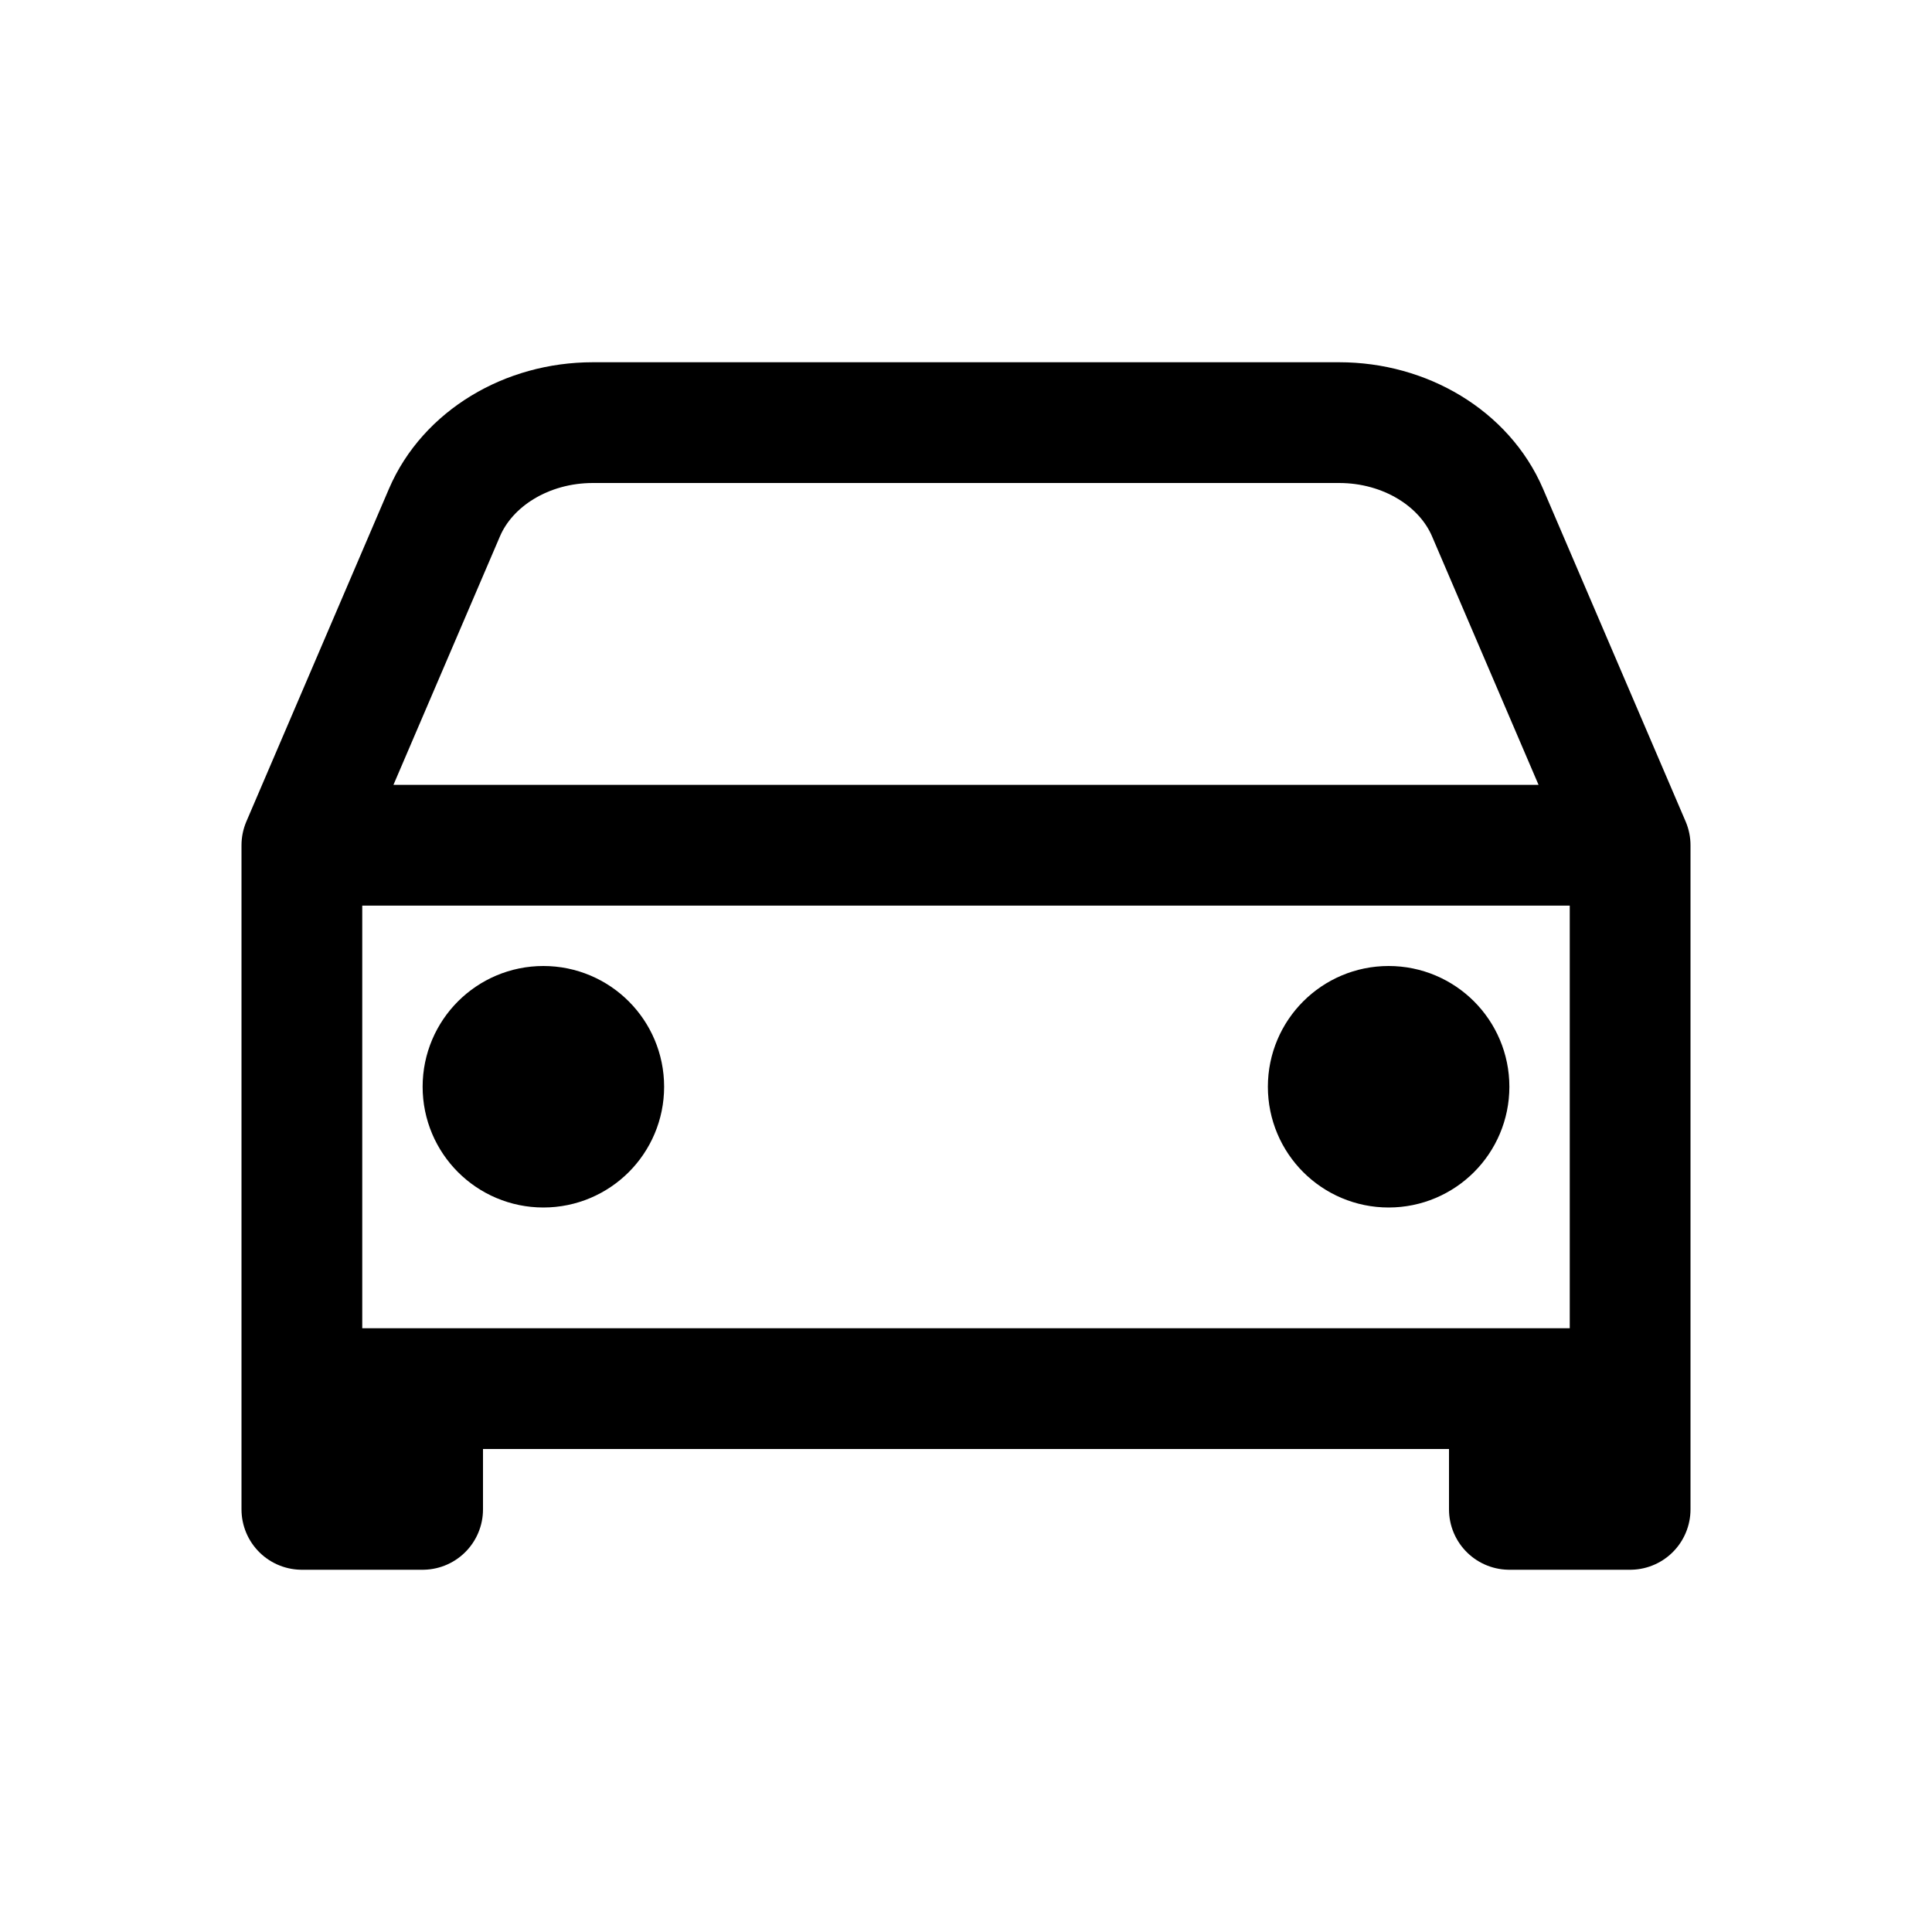
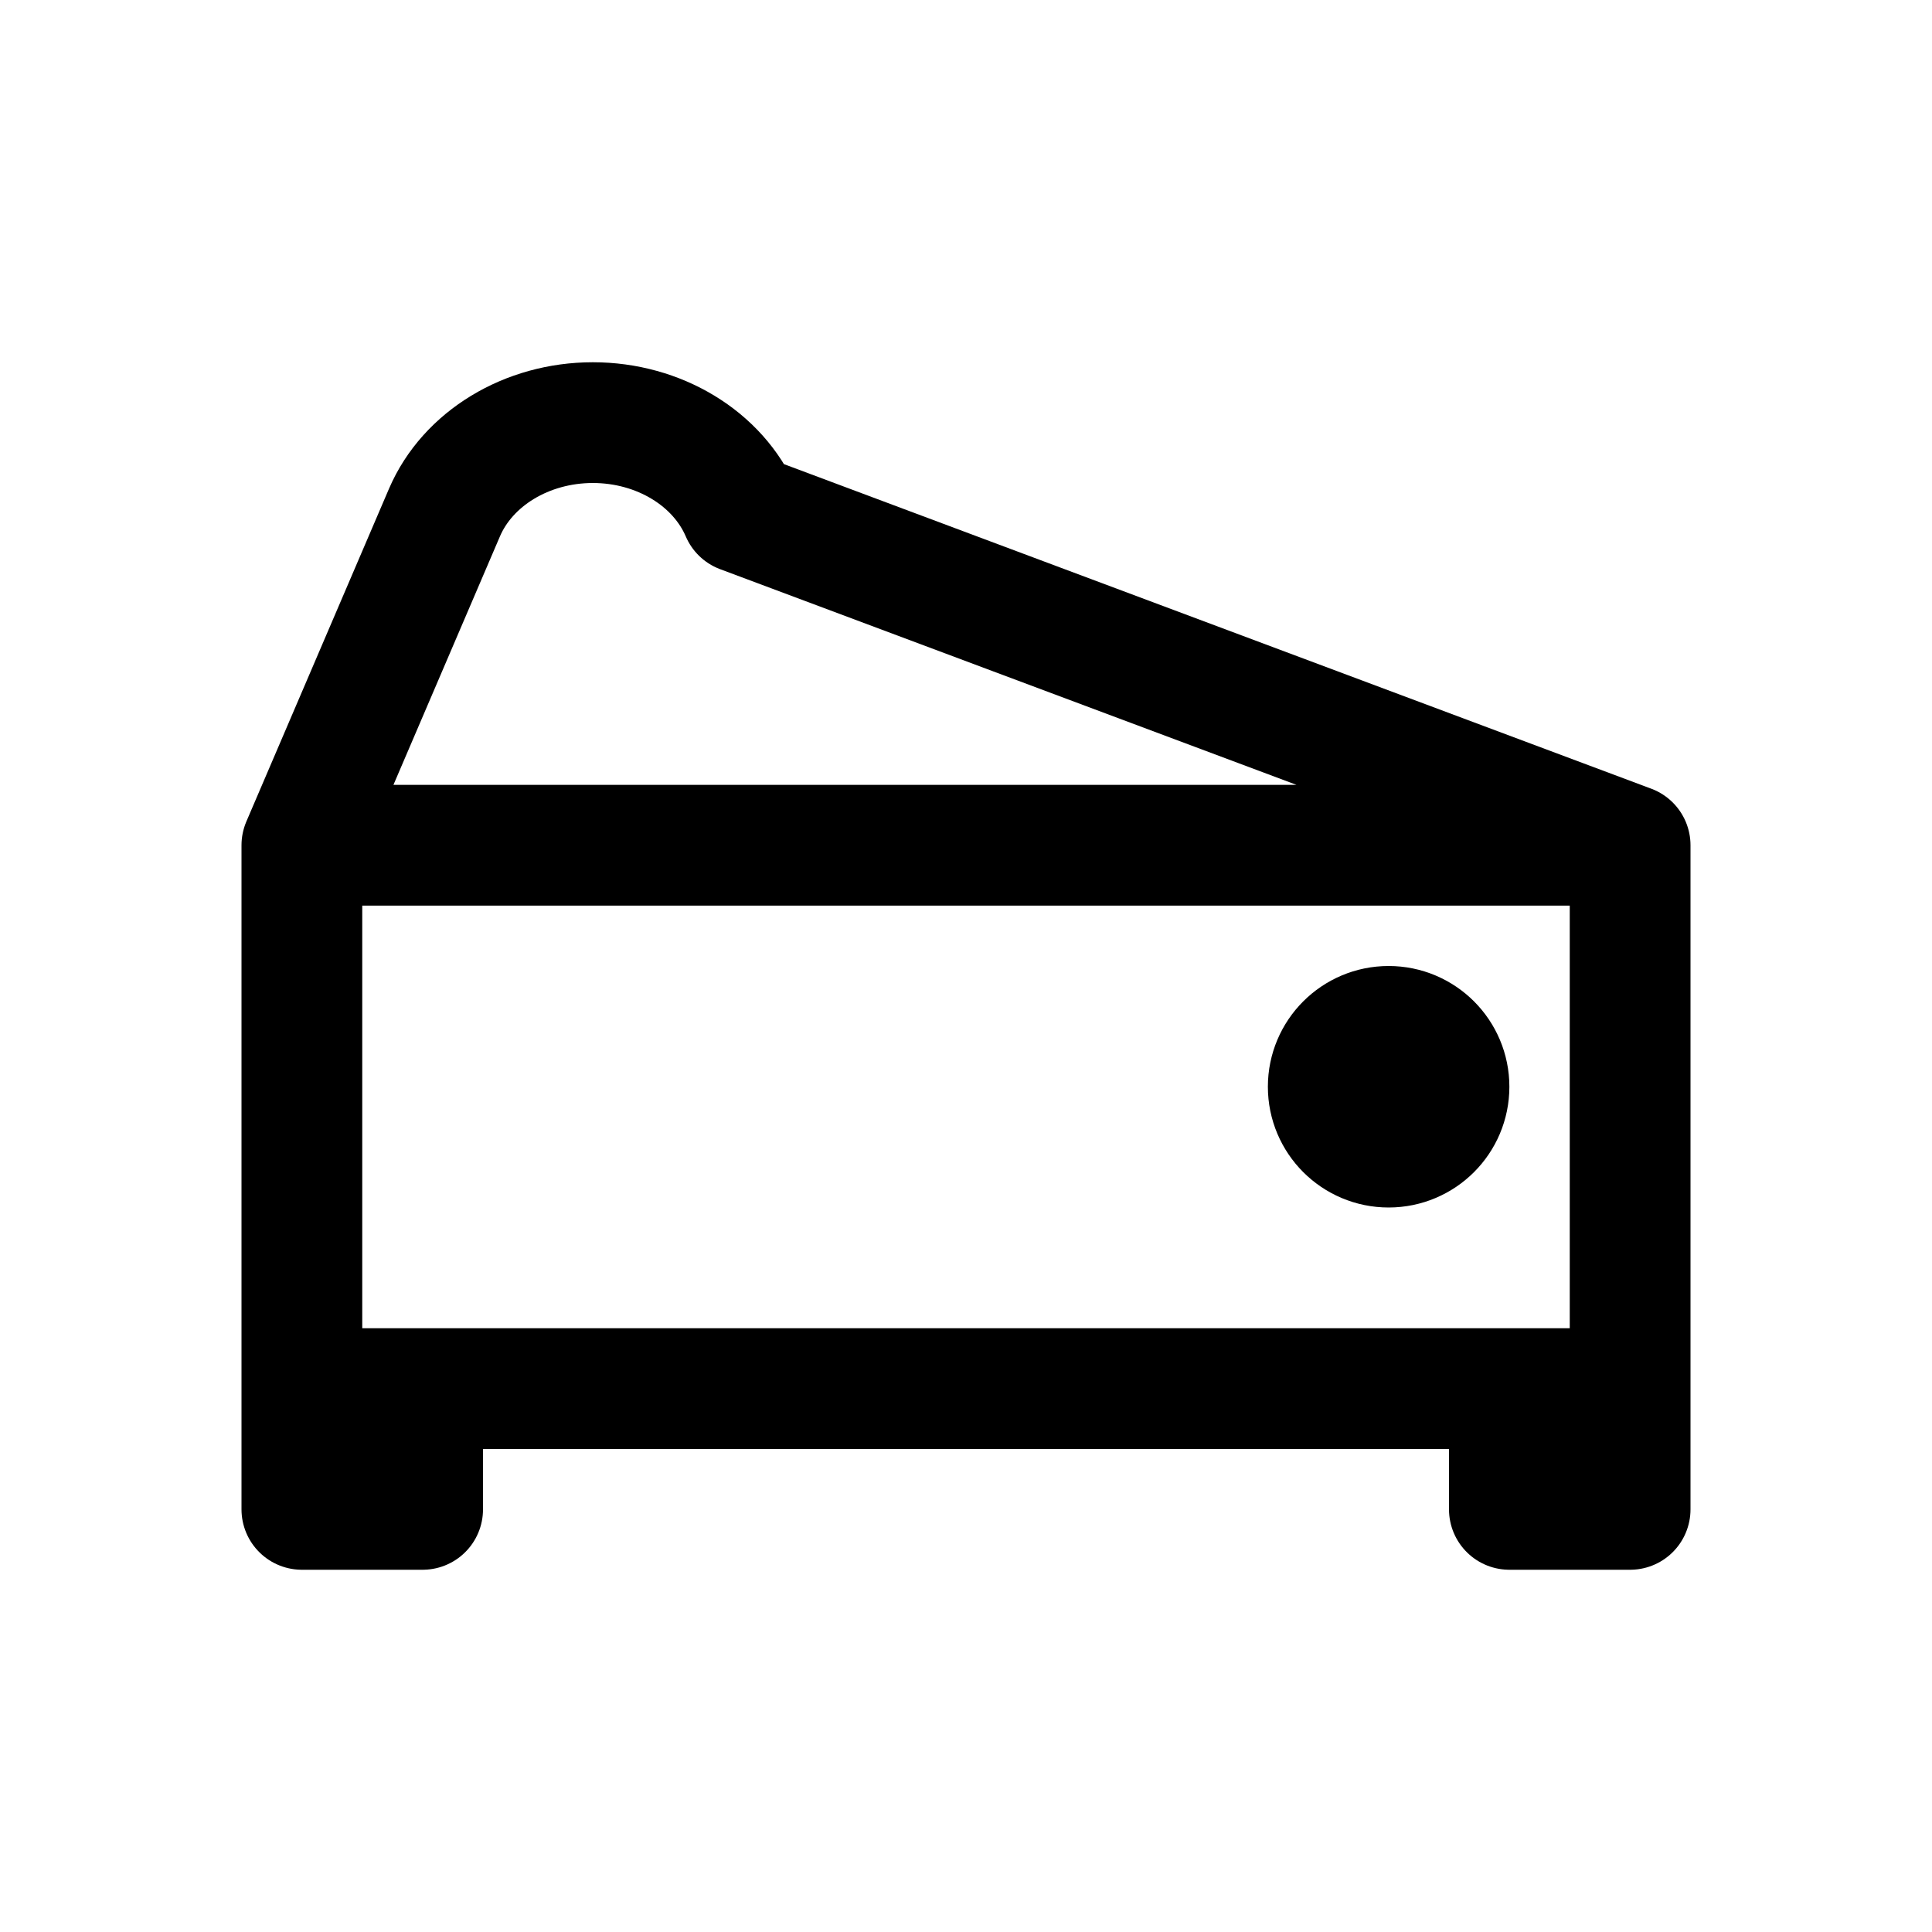
<svg xmlns="http://www.w3.org/2000/svg" class="ionicon" viewBox="0 0 512 512">
  <title>Car</title>
-   <path d="M80 224l37.78-88.15C123.93 121.5 139.6 112 157.11 112h197.78c17.51 0 33.18 9.5 39.33 23.85L432 224M80 224h352v144H80zM112 368v32H80v-32M432 368v32h-32v-32" fill="none" stroke="currentColor" stroke-linecap="round" stroke-linejoin="round" stroke-width="32" />
-   <circle cx="144" cy="288" r="16" fill="none" stroke="currentColor" stroke-linecap="round" stroke-linejoin="round" stroke-width="32" />
+   <path d="M80 224l37.78-88.15C123.93 121.5 139.6 112 157.11 112c17.51 0 33.18 9.5 39.33 23.85L432 224M80 224h352v144H80zM112 368v32H80v-32M432 368v32h-32v-32" fill="none" stroke="currentColor" stroke-linecap="round" stroke-linejoin="round" stroke-width="32" />
  <circle cx="368" cy="288" r="16" fill="none" stroke="currentColor" stroke-linecap="round" stroke-linejoin="round" stroke-width="32" />
</svg>